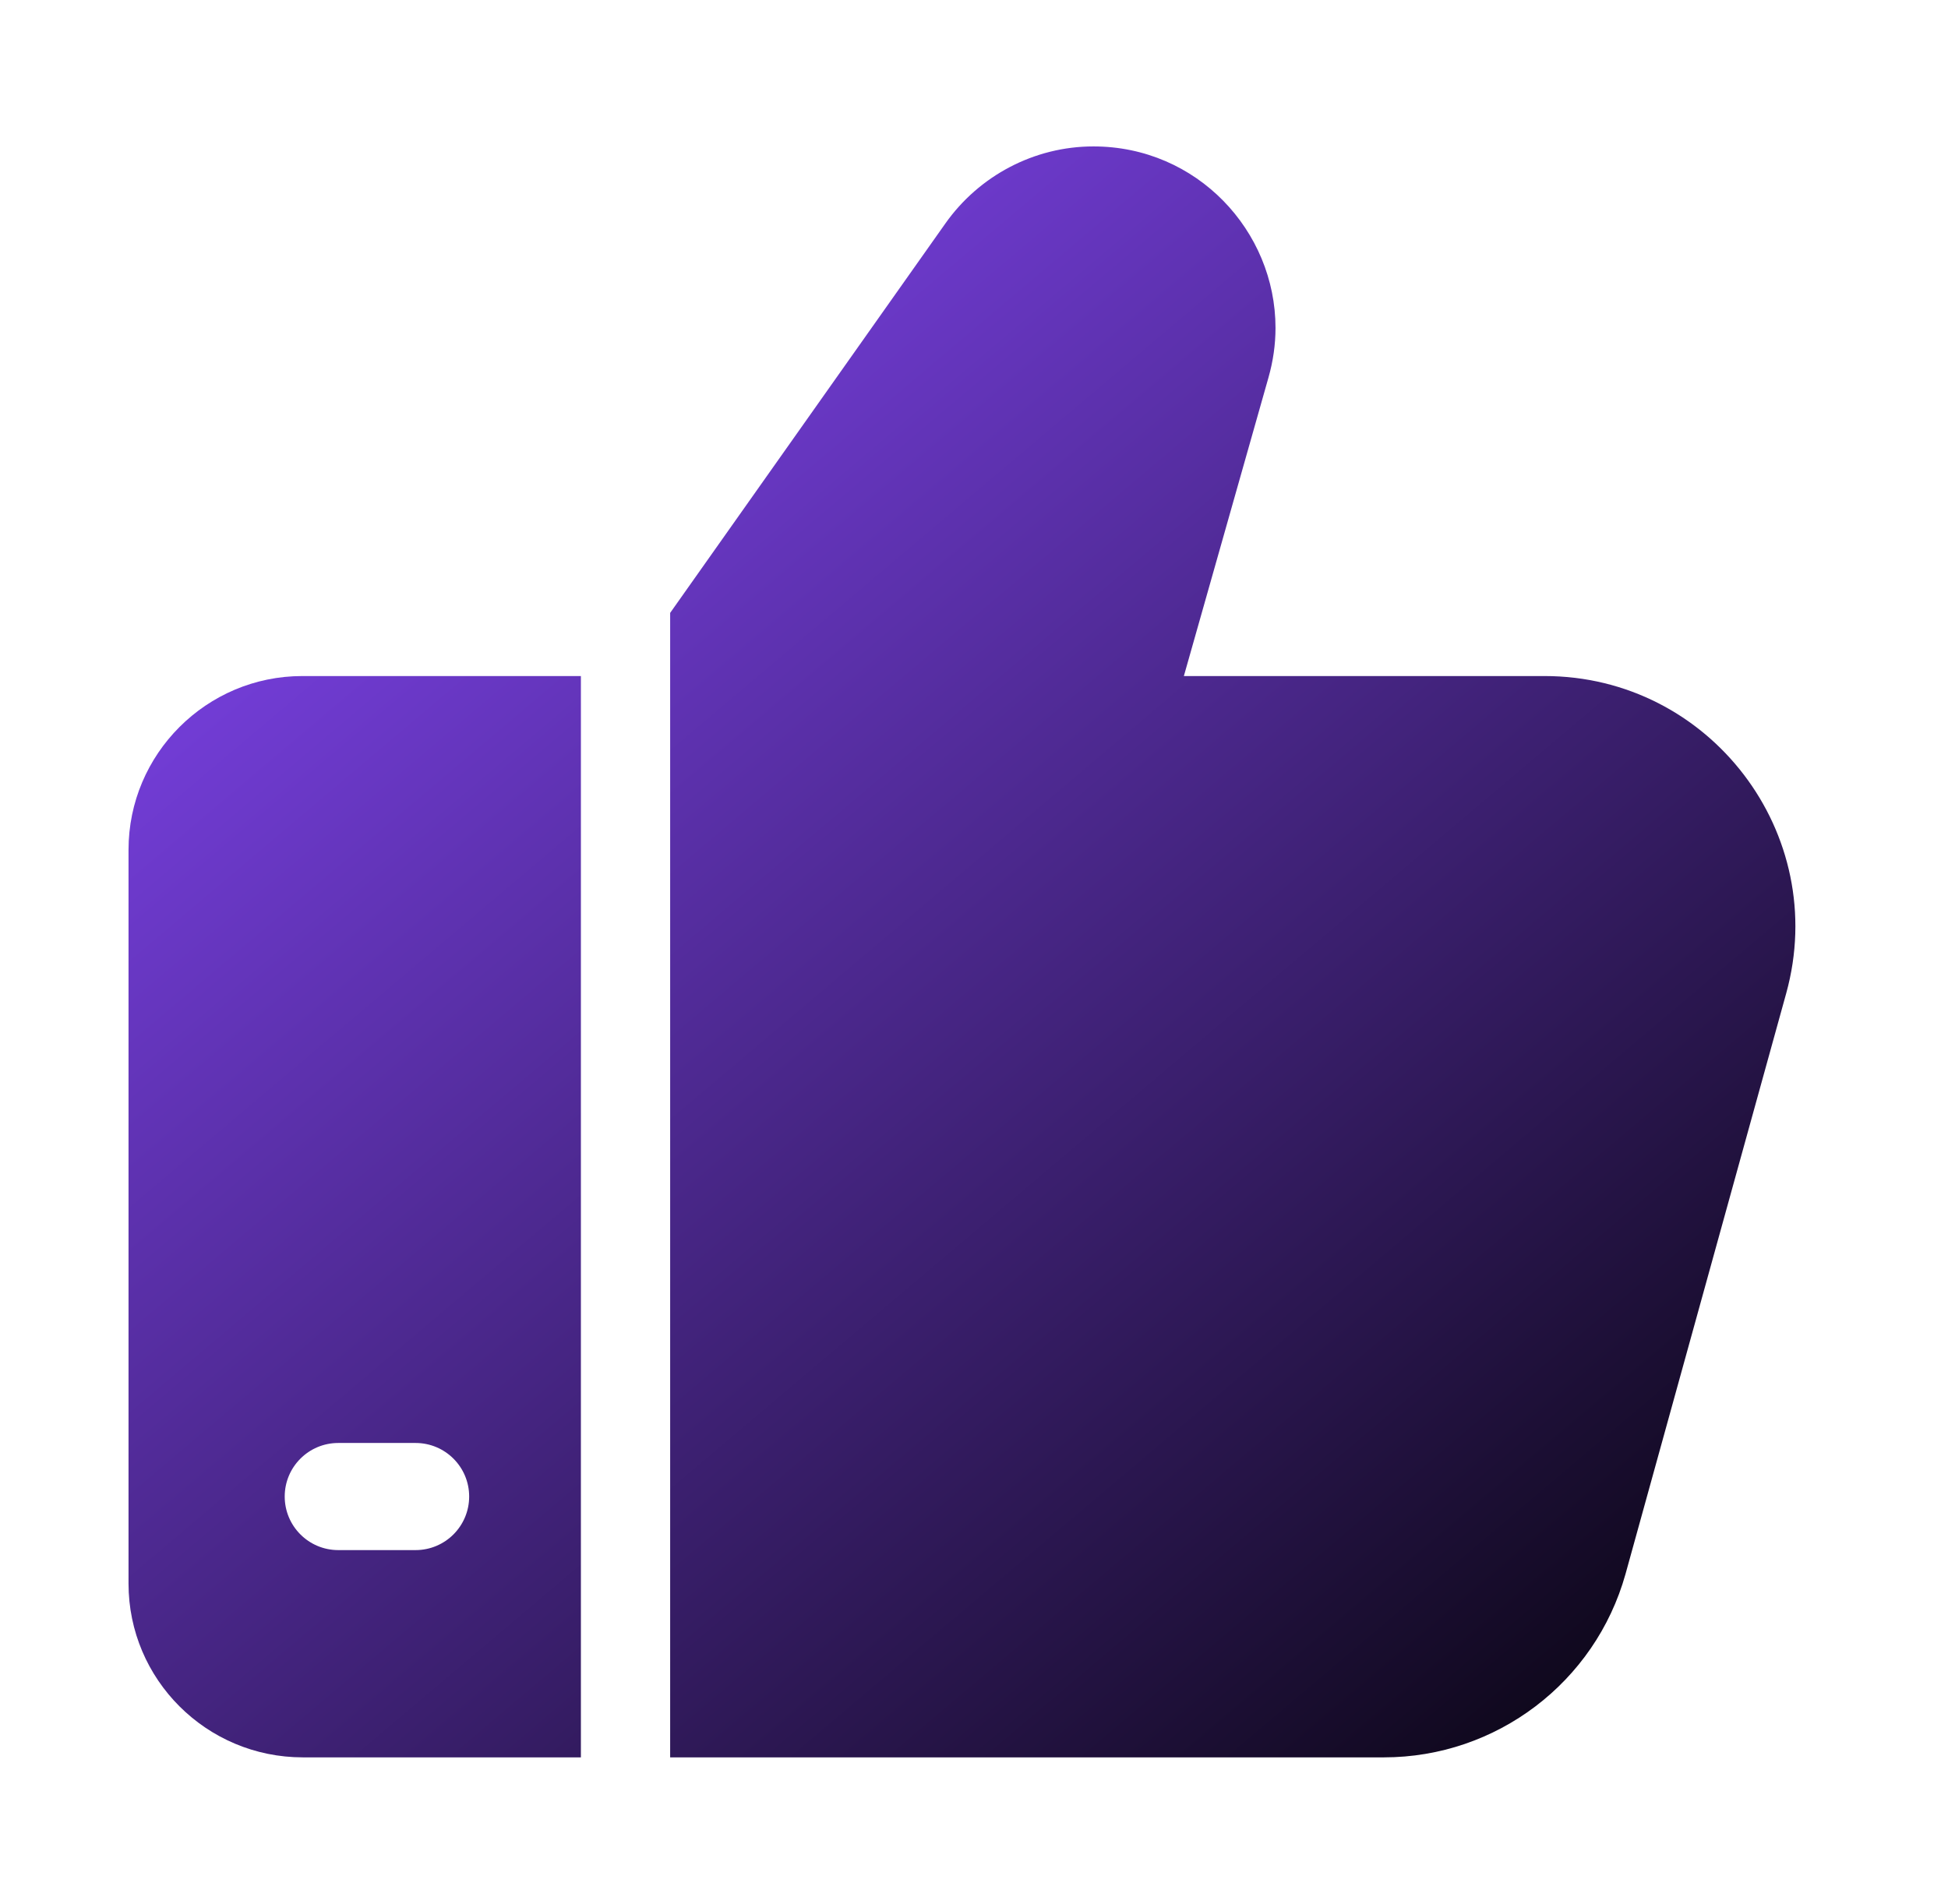
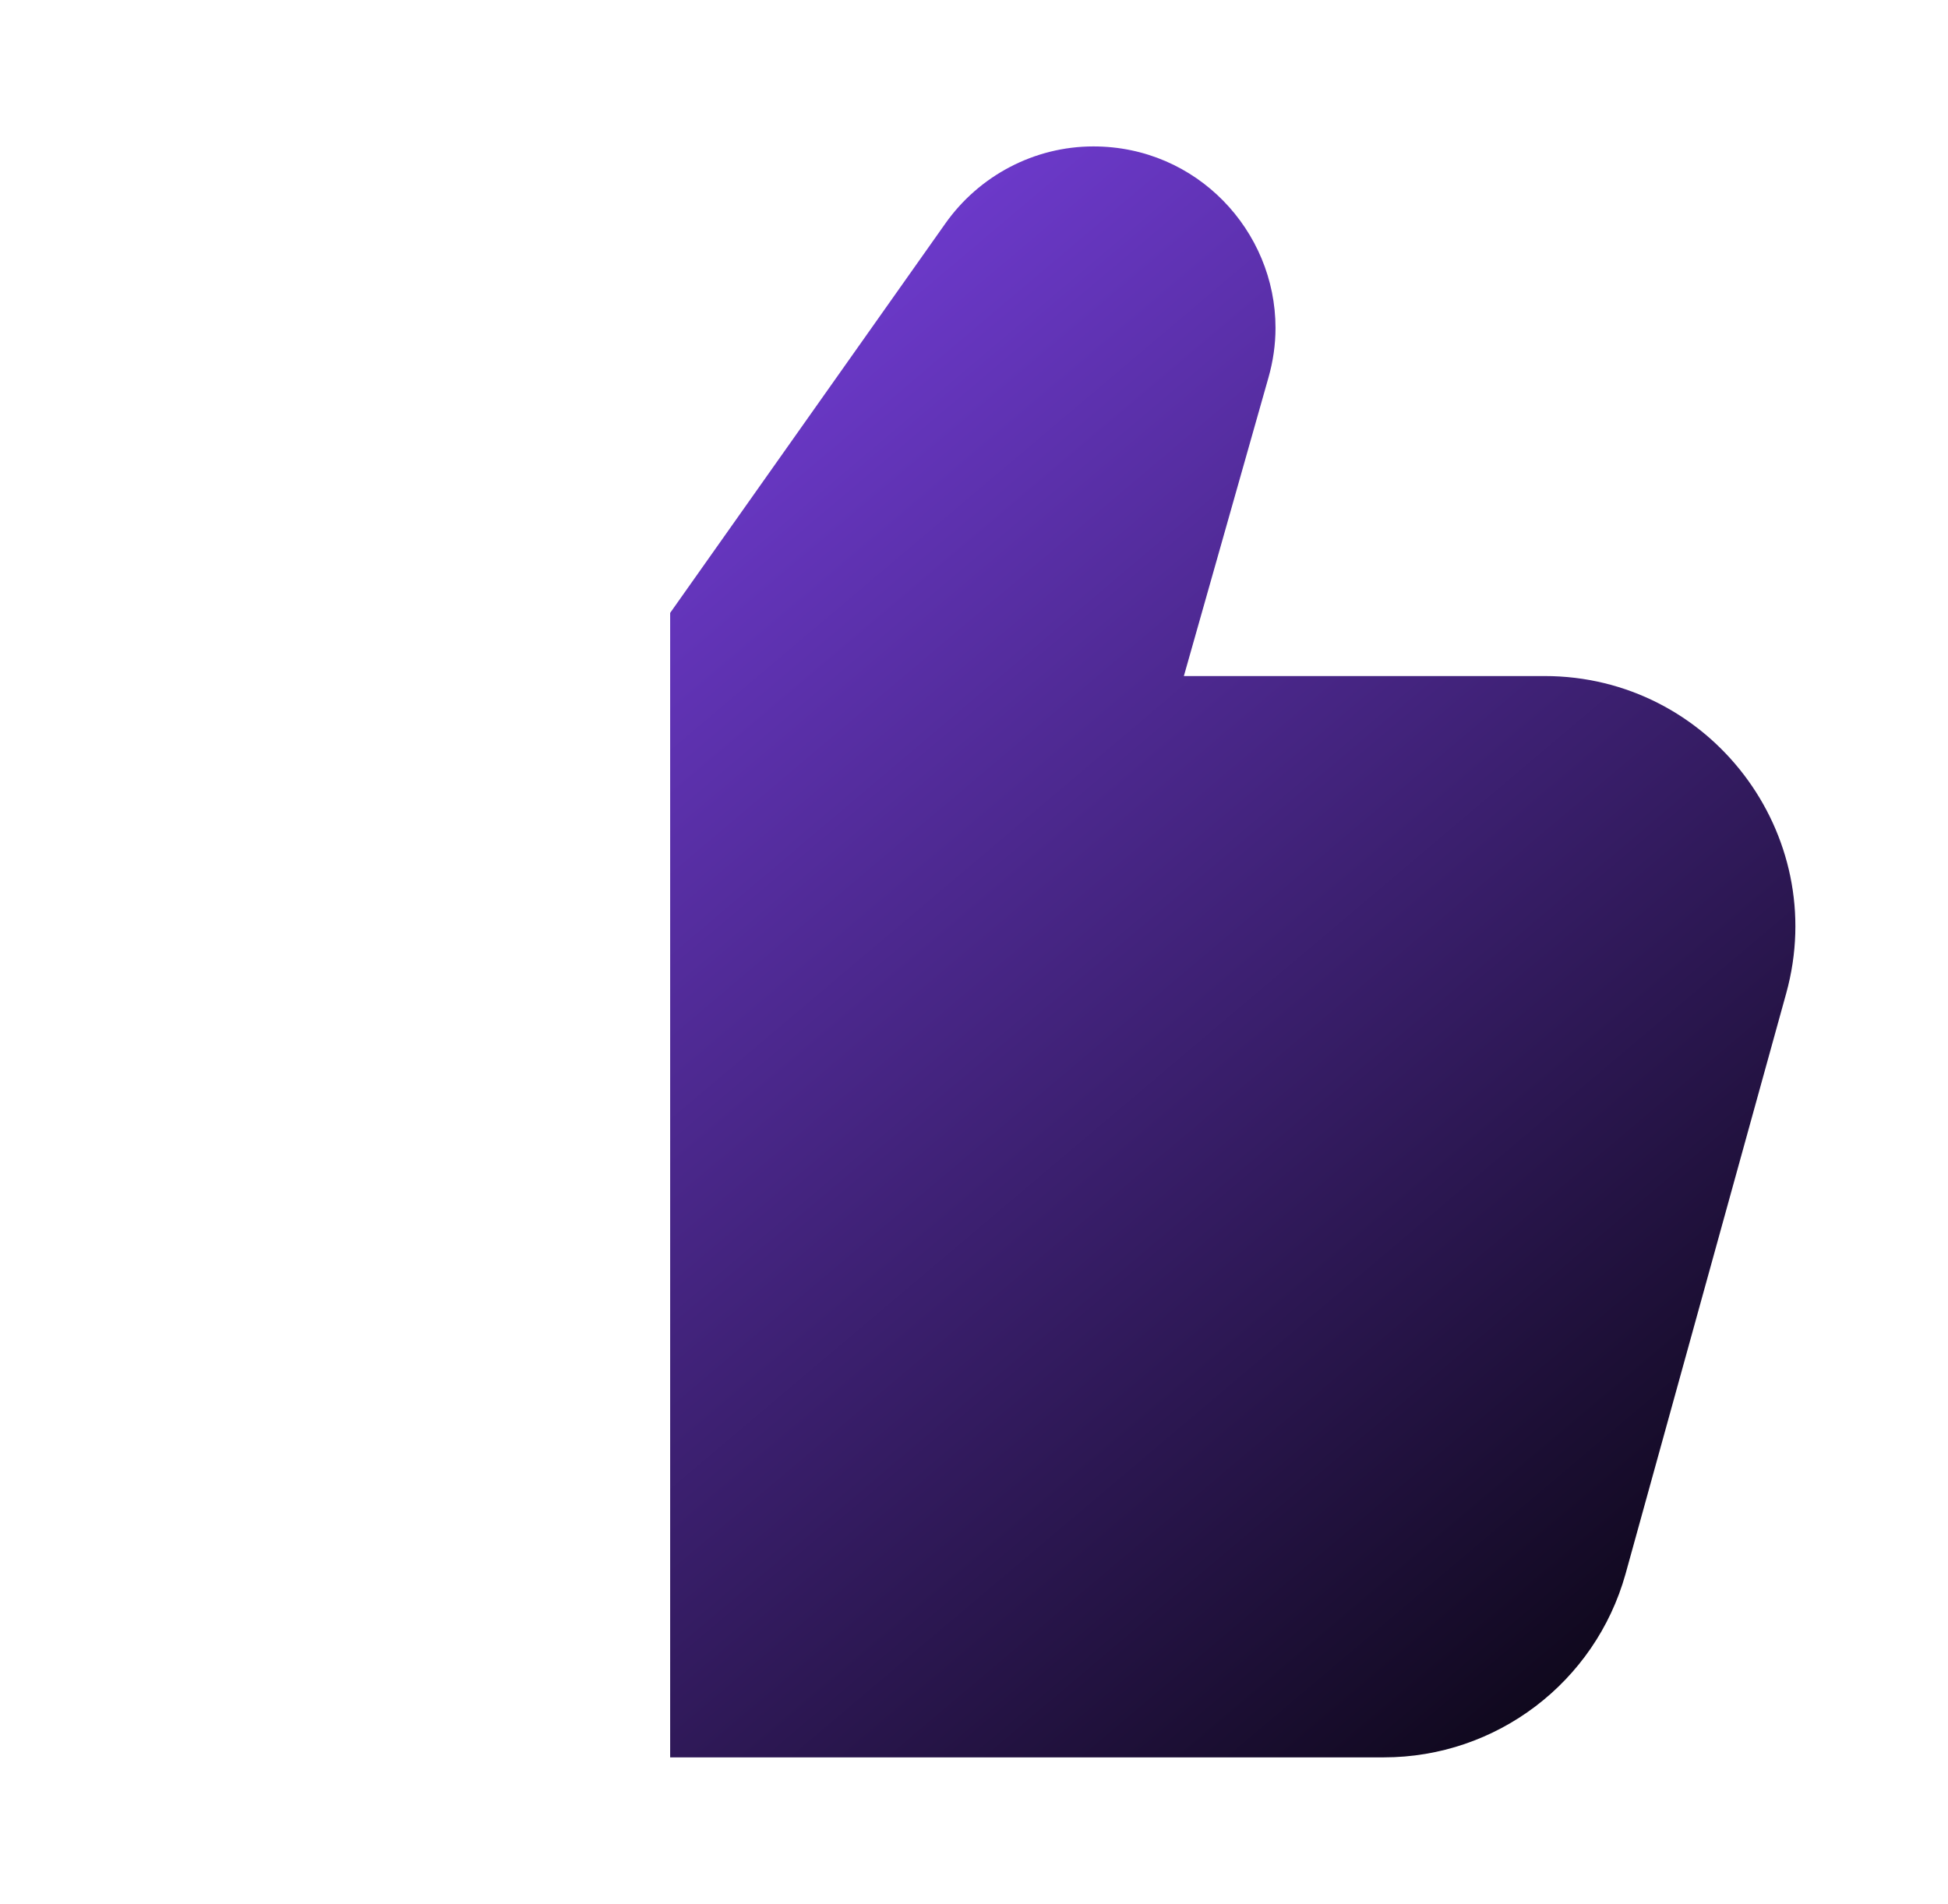
<svg xmlns="http://www.w3.org/2000/svg" width="45" height="44" viewBox="0 0 45 44" fill="none">
  <path d="M35.68 15.62H27.348L29.3 8.732C29.41 8.347 29.465 7.962 29.465 7.577C29.465 5.335 27.65 3.383 25.258 3.383C23.896 3.383 22.617 4.057 21.834 5.17L15.481 14.161V40.604H31.968C34.566 40.604 36.849 38.872 37.55 36.369L41.263 22.949C42.28 19.264 39.502 15.62 35.68 15.62Z" fill="url(#paint0_linear_664_9135)" />
-   <path d="M6.984 15.62C4.77 15.62 2.969 17.422 2.969 19.635V36.589C2.969 38.803 4.77 40.604 6.997 40.604H13.419V15.62H6.984ZM9.6 35.815H7.814C7.131 35.815 6.577 35.261 6.577 34.577C6.577 33.894 7.131 33.34 7.814 33.34H9.6C10.284 33.34 10.838 33.894 10.838 34.577C10.838 35.261 10.284 35.815 9.6 35.815Z" fill="url(#paint1_linear_664_9135)" />
  <defs>
    <linearGradient id="paint0_linear_664_9135" x1="7.837" y1="10.996" x2="37.295" y2="45.824" gradientUnits="userSpaceOnUse">
      <stop stop-color="#773FDF" />
      <stop offset="1" />
    </linearGradient>
    <linearGradient id="paint1_linear_664_9135" x1="7.837" y1="10.996" x2="37.295" y2="45.824" gradientUnits="userSpaceOnUse">
      <stop stop-color="#773FDF" />
      <stop offset="1" />
    </linearGradient>
  </defs>
</svg>